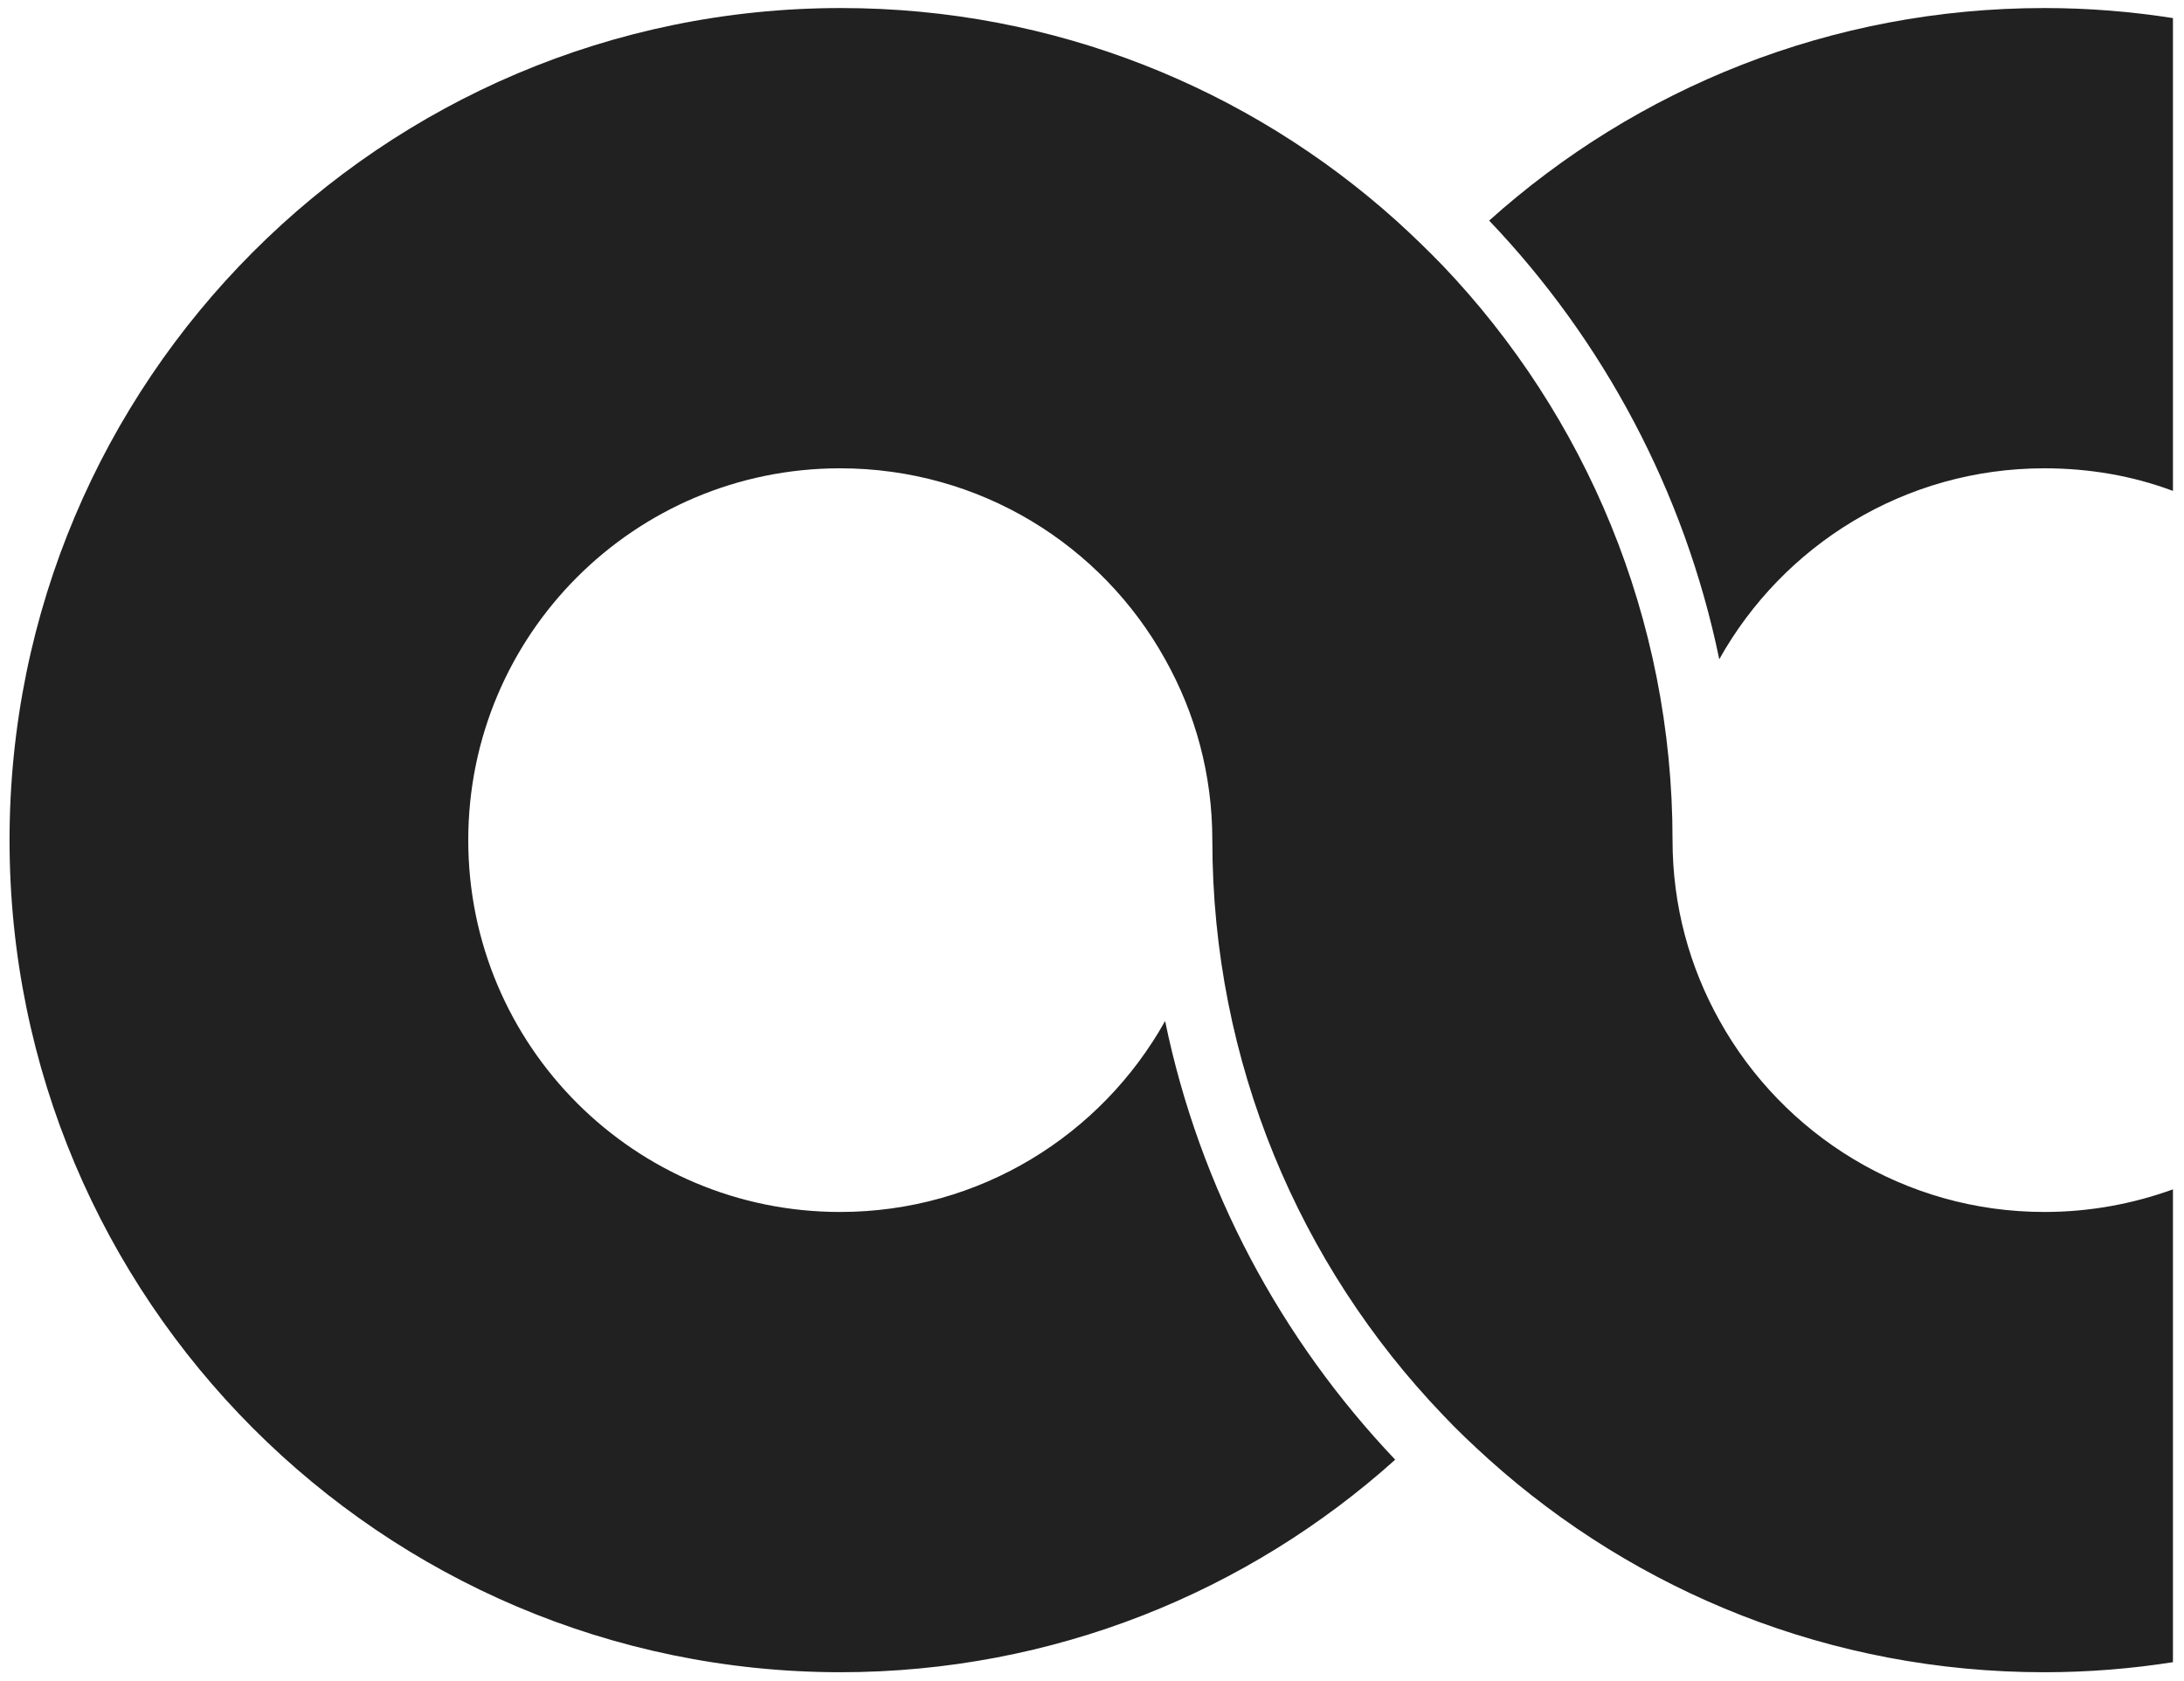
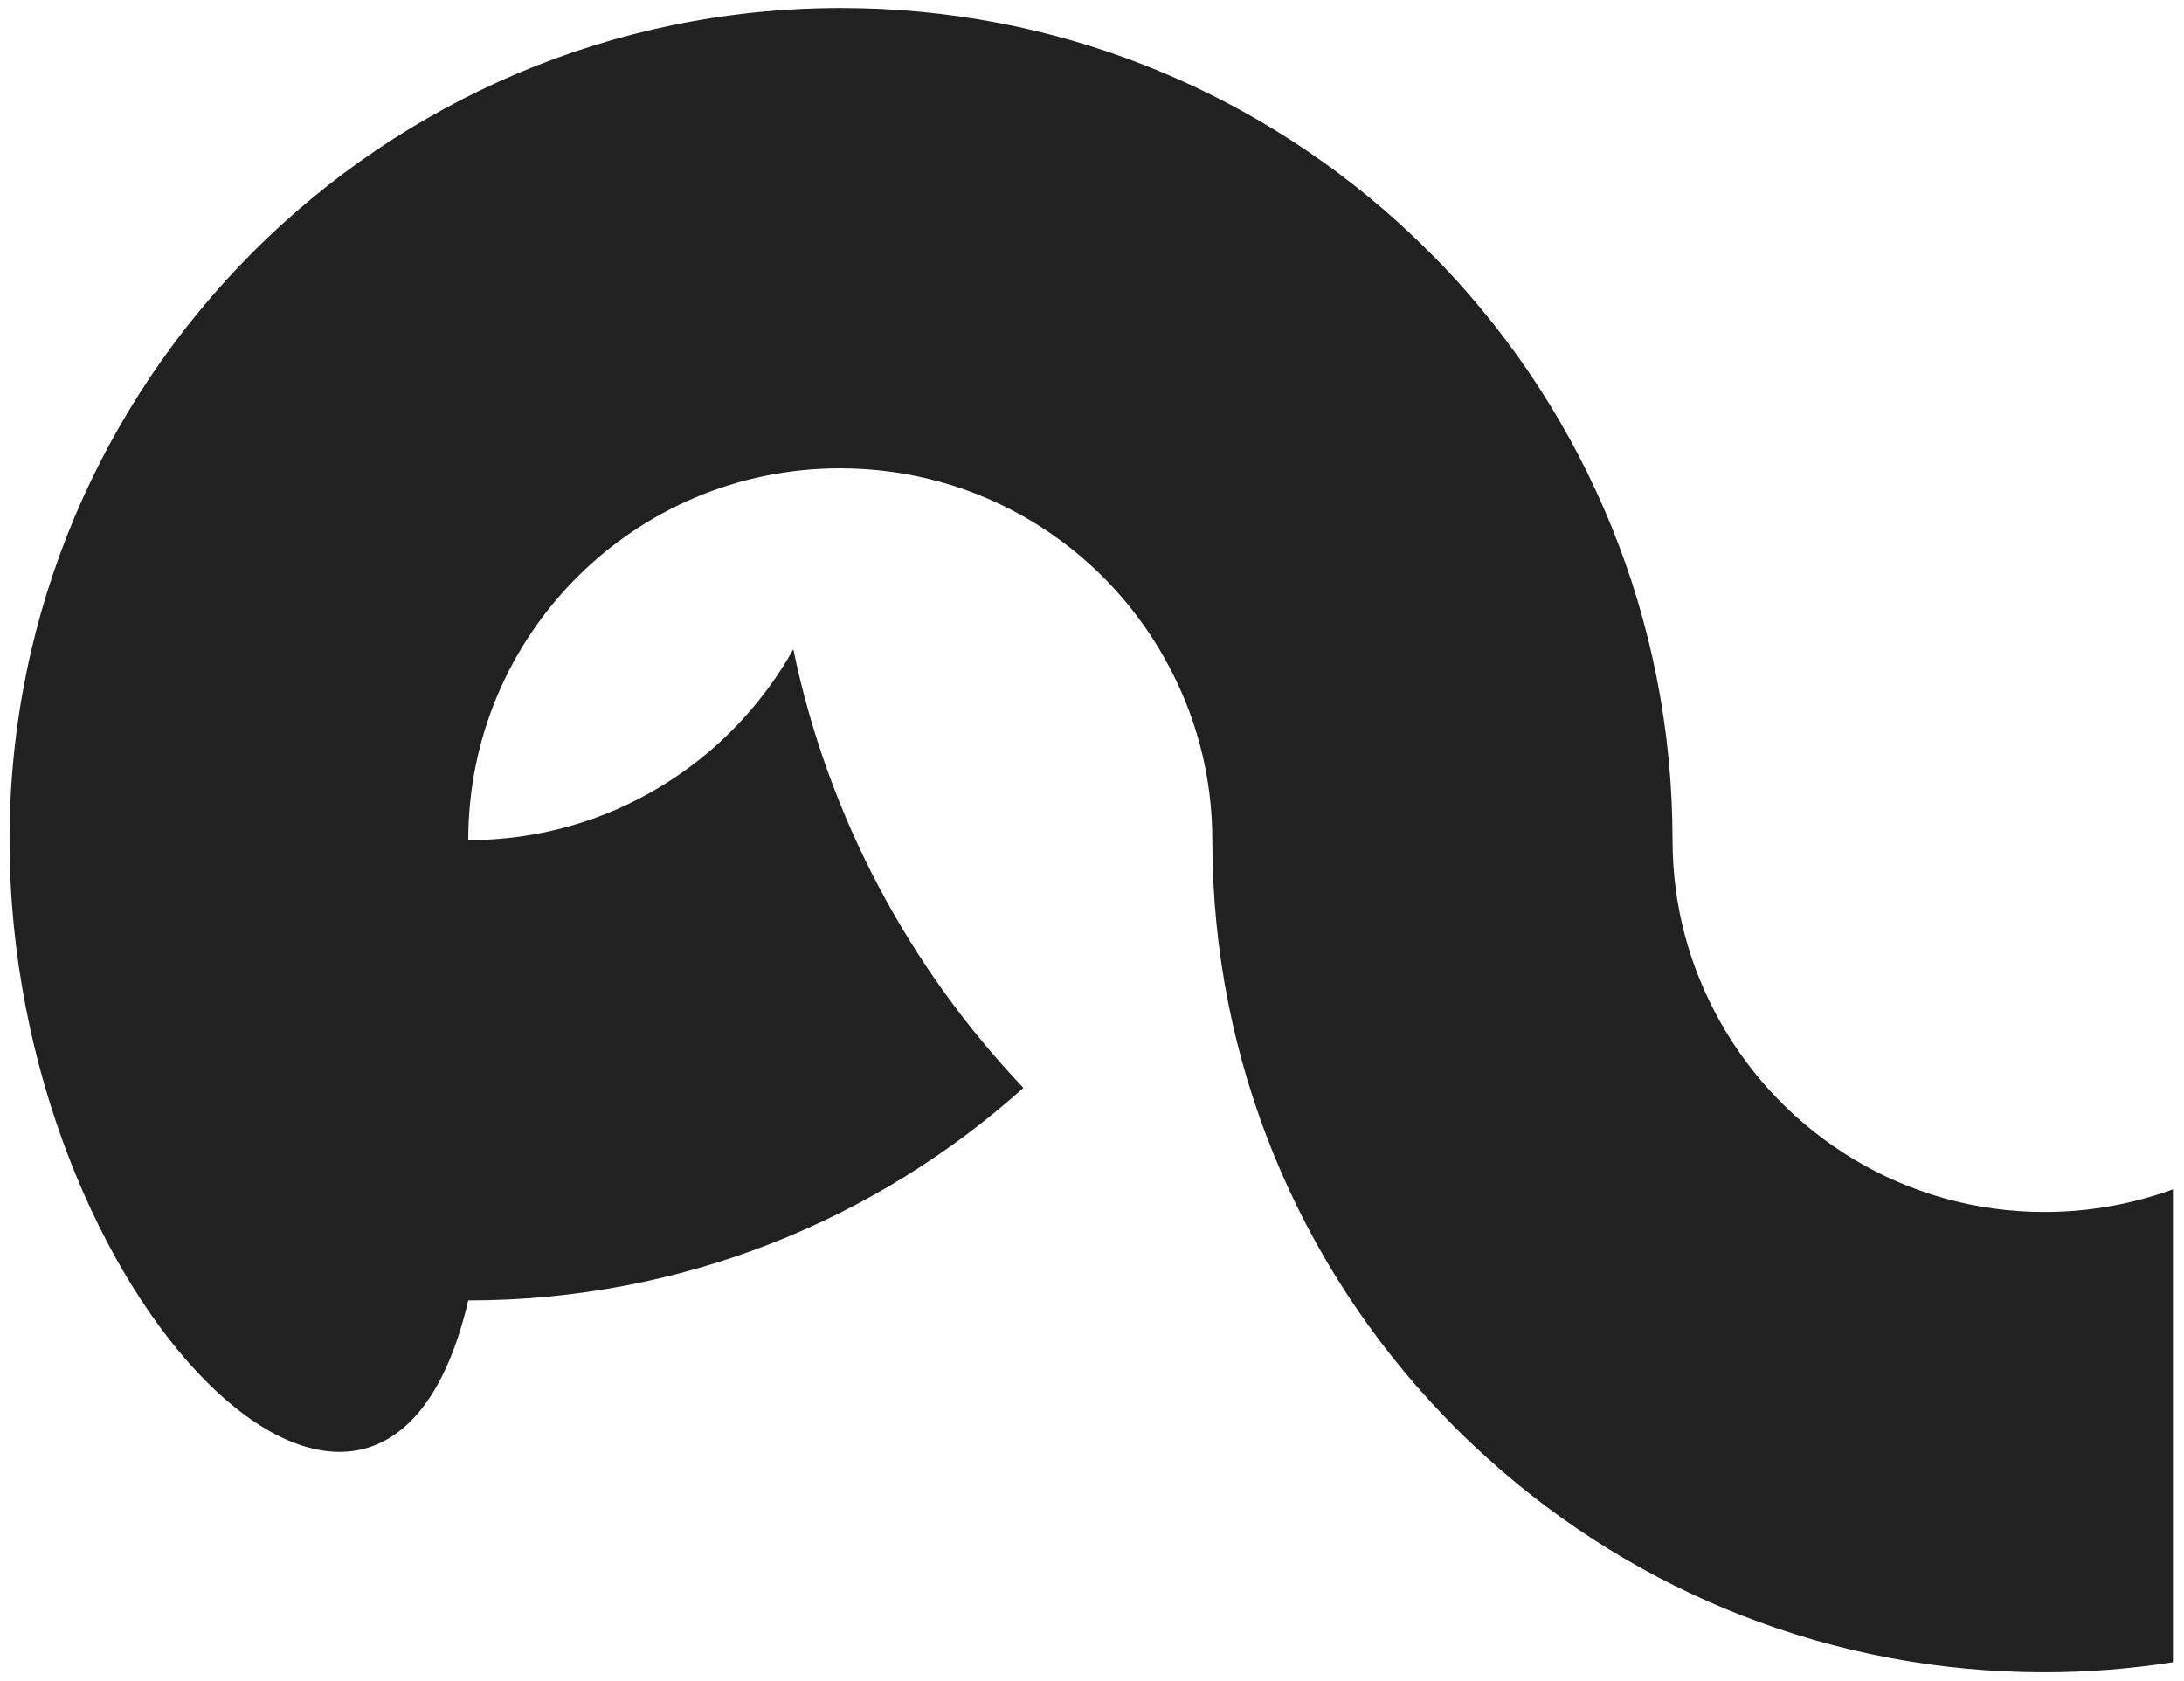
<svg xmlns="http://www.w3.org/2000/svg" version="1.1" x="0px" y="0px" viewBox="0 0 434.7 334.5" style="enable-background:new 0 0 434.7 334.5;" xml:space="preserve">
  <style type="text/css">
	.st0{fill:#EEEEEE;}
	.st1{fill:#222831;}
	.st2{fill:#212121;}
</style>
  <g id="Layer_1">
</g>
  <g id="Lager_1">
    <g>
-       <path class="st2" d="M432.5,3.6v94.1c-8-3-16.6-4.5-25.6-4.5c-27.8,0-52,15.3-64.7,38c-6.9-33.4-23.1-63.5-45.8-87.3    c29.3-26.3,68-42.3,110.5-42.3C415.7,1.6,424.2,2.3,432.5,3.6z" />
-       <path class="st2" d="M406.9,241.2c9,0,17.6-1.6,25.6-4.5v94.1c-8.3,1.3-16.9,2-25.6,2c-42.5,0-81.2-16-110.5-42.3    c-3.2-2.9-6.3-5.8-9.3-9c-28.4-29.7-45.8-70-45.8-114.3c0-13.1-3.4-25.3-9.4-36c-12.6-22.7-36.8-38-64.7-38c-40.9,0-74,33.1-74,74    c0,40.9,33.1,74,74,74c27.8,0,52-15.3,64.7-38c6.9,33.4,23.1,63.4,45.8,87.3c-29.3,26.3-68,42.3-110.5,42.3    C76,332.7,1.9,258.6,1.9,167.2S76,1.6,167.4,1.6c42.5,0,81.2,16,110.5,42.3c3.2,2.9,6.3,5.9,9.3,9c28.3,29.7,45.7,70,45.7,114.3    c0,13.1,3.4,25.3,9.4,36C354.9,225.8,379.1,241.2,406.9,241.2z" />
+       <path class="st2" d="M406.9,241.2c9,0,17.6-1.6,25.6-4.5v94.1c-8.3,1.3-16.9,2-25.6,2c-42.5,0-81.2-16-110.5-42.3    c-3.2-2.9-6.3-5.8-9.3-9c-28.4-29.7-45.8-70-45.8-114.3c0-13.1-3.4-25.3-9.4-36c-12.6-22.7-36.8-38-64.7-38c-40.9,0-74,33.1-74,74    c27.8,0,52-15.3,64.7-38c6.9,33.4,23.1,63.4,45.8,87.3c-29.3,26.3-68,42.3-110.5,42.3    C76,332.7,1.9,258.6,1.9,167.2S76,1.6,167.4,1.6c42.5,0,81.2,16,110.5,42.3c3.2,2.9,6.3,5.9,9.3,9c28.3,29.7,45.7,70,45.7,114.3    c0,13.1,3.4,25.3,9.4,36C354.9,225.8,379.1,241.2,406.9,241.2z" />
    </g>
  </g>
</svg>